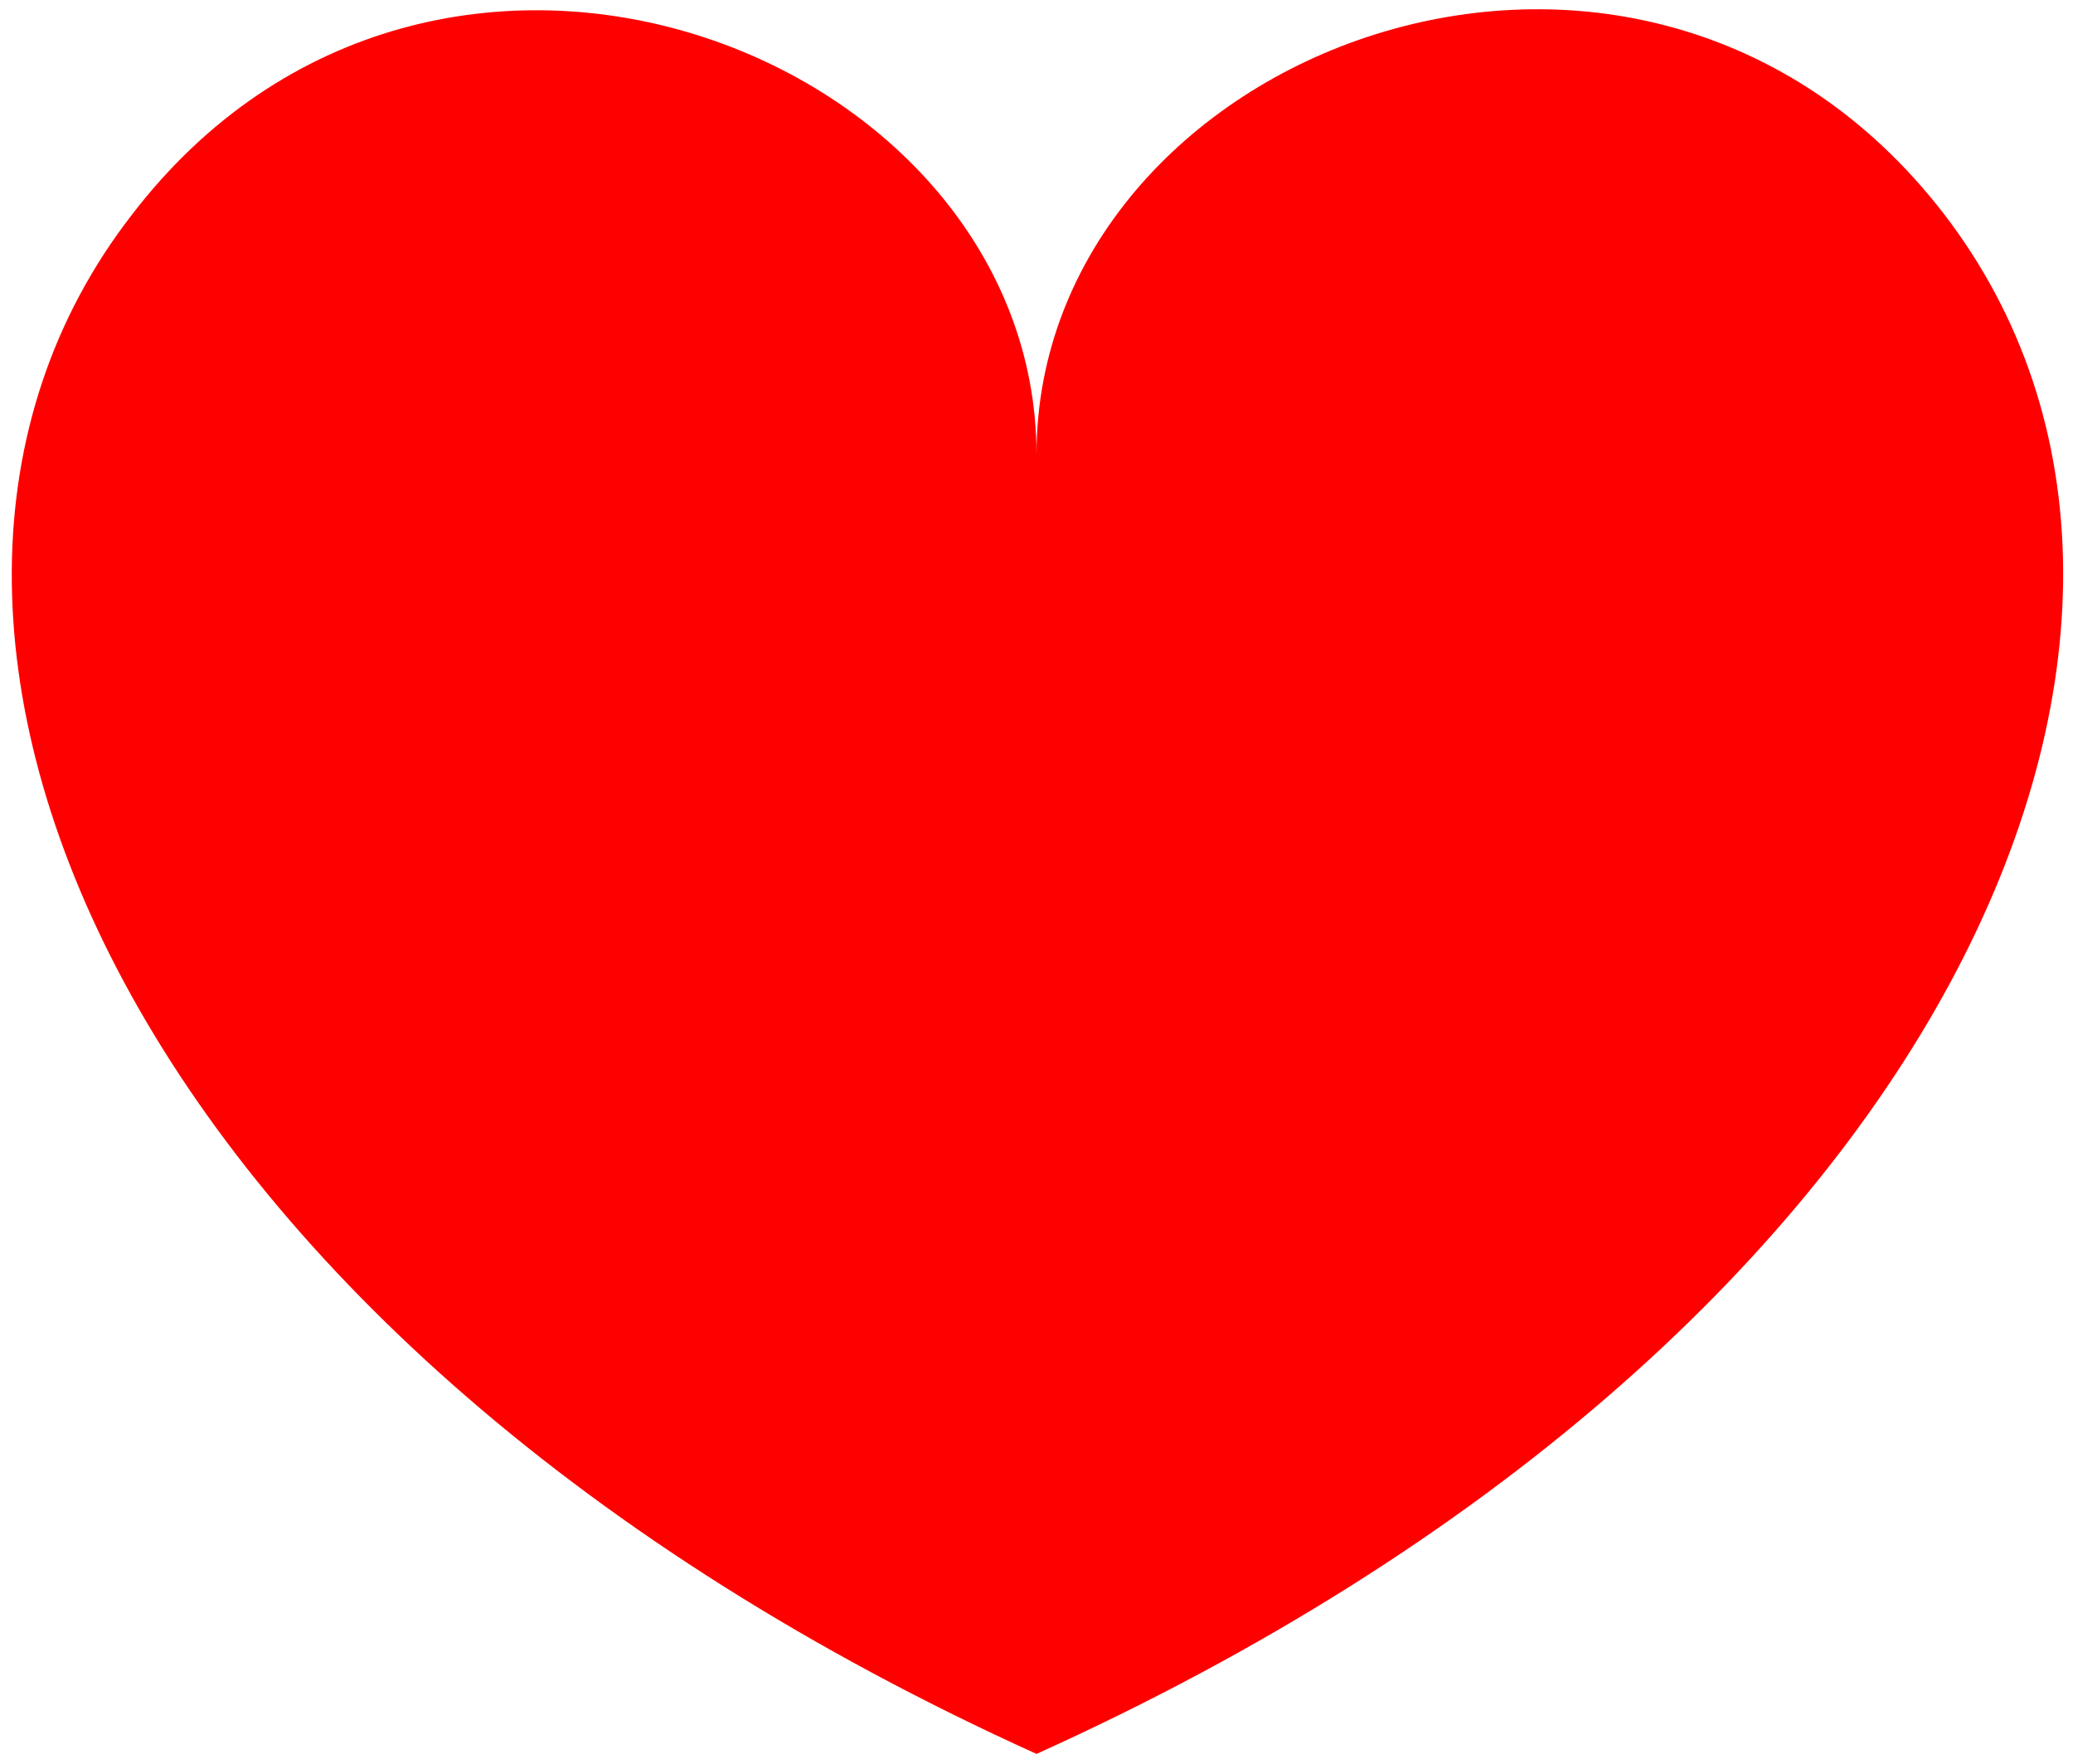
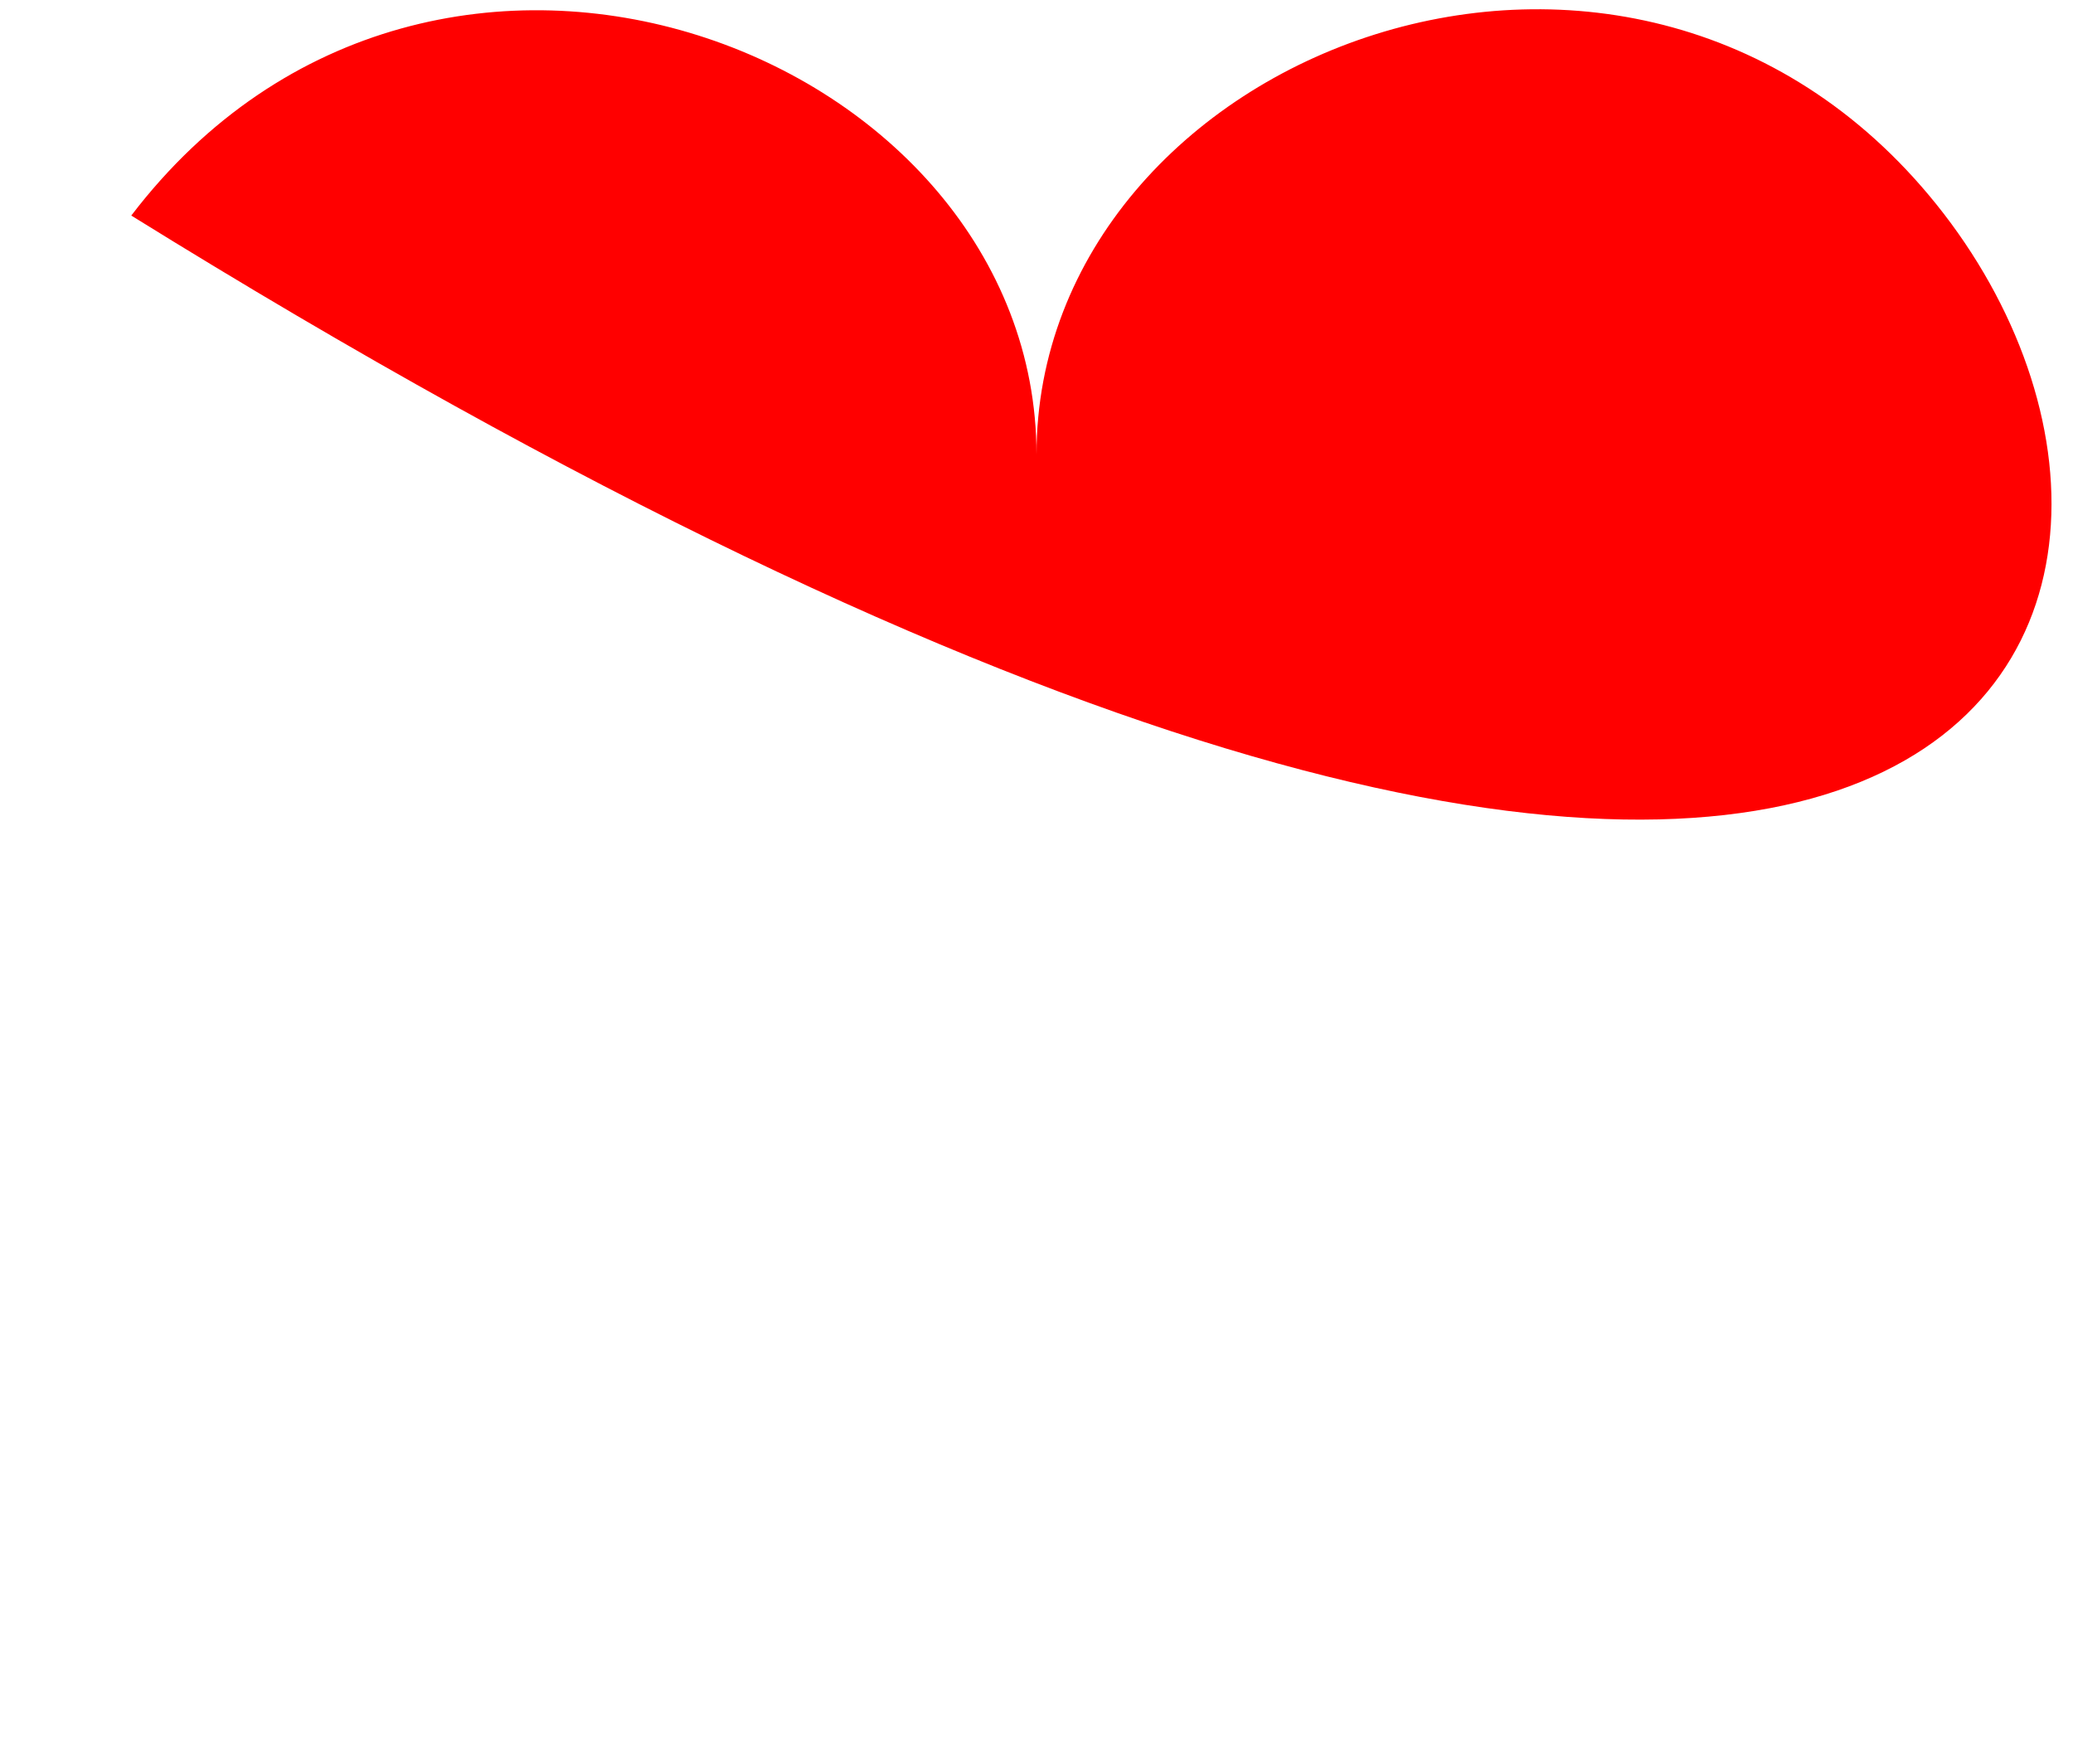
<svg xmlns="http://www.w3.org/2000/svg" version="1.1" id="Ebene_1" x="0px" y="0px" viewBox="0 0 105.8 90" style="enable-background:new 0 0 105.8 90;" xml:space="preserve">
  <style type="text/css"> .st0{fill:#FF0000;} </style>
-   <path id="Pfad_577" class="st0" d="M99.2,10.9C83.6-9.3,52.9,2.6,52.9,23.2c0-20.5-30.7-32.5-46.2-12.2 C-9.4,31.8,6.5,68.5,52.9,89.5C99.4,68.5,115.3,31.8,99.2,10.9z" />
+   <path id="Pfad_577" class="st0" d="M99.2,10.9C83.6-9.3,52.9,2.6,52.9,23.2c0-20.5-30.7-32.5-46.2-12.2 C99.4,68.5,115.3,31.8,99.2,10.9z" />
</svg>